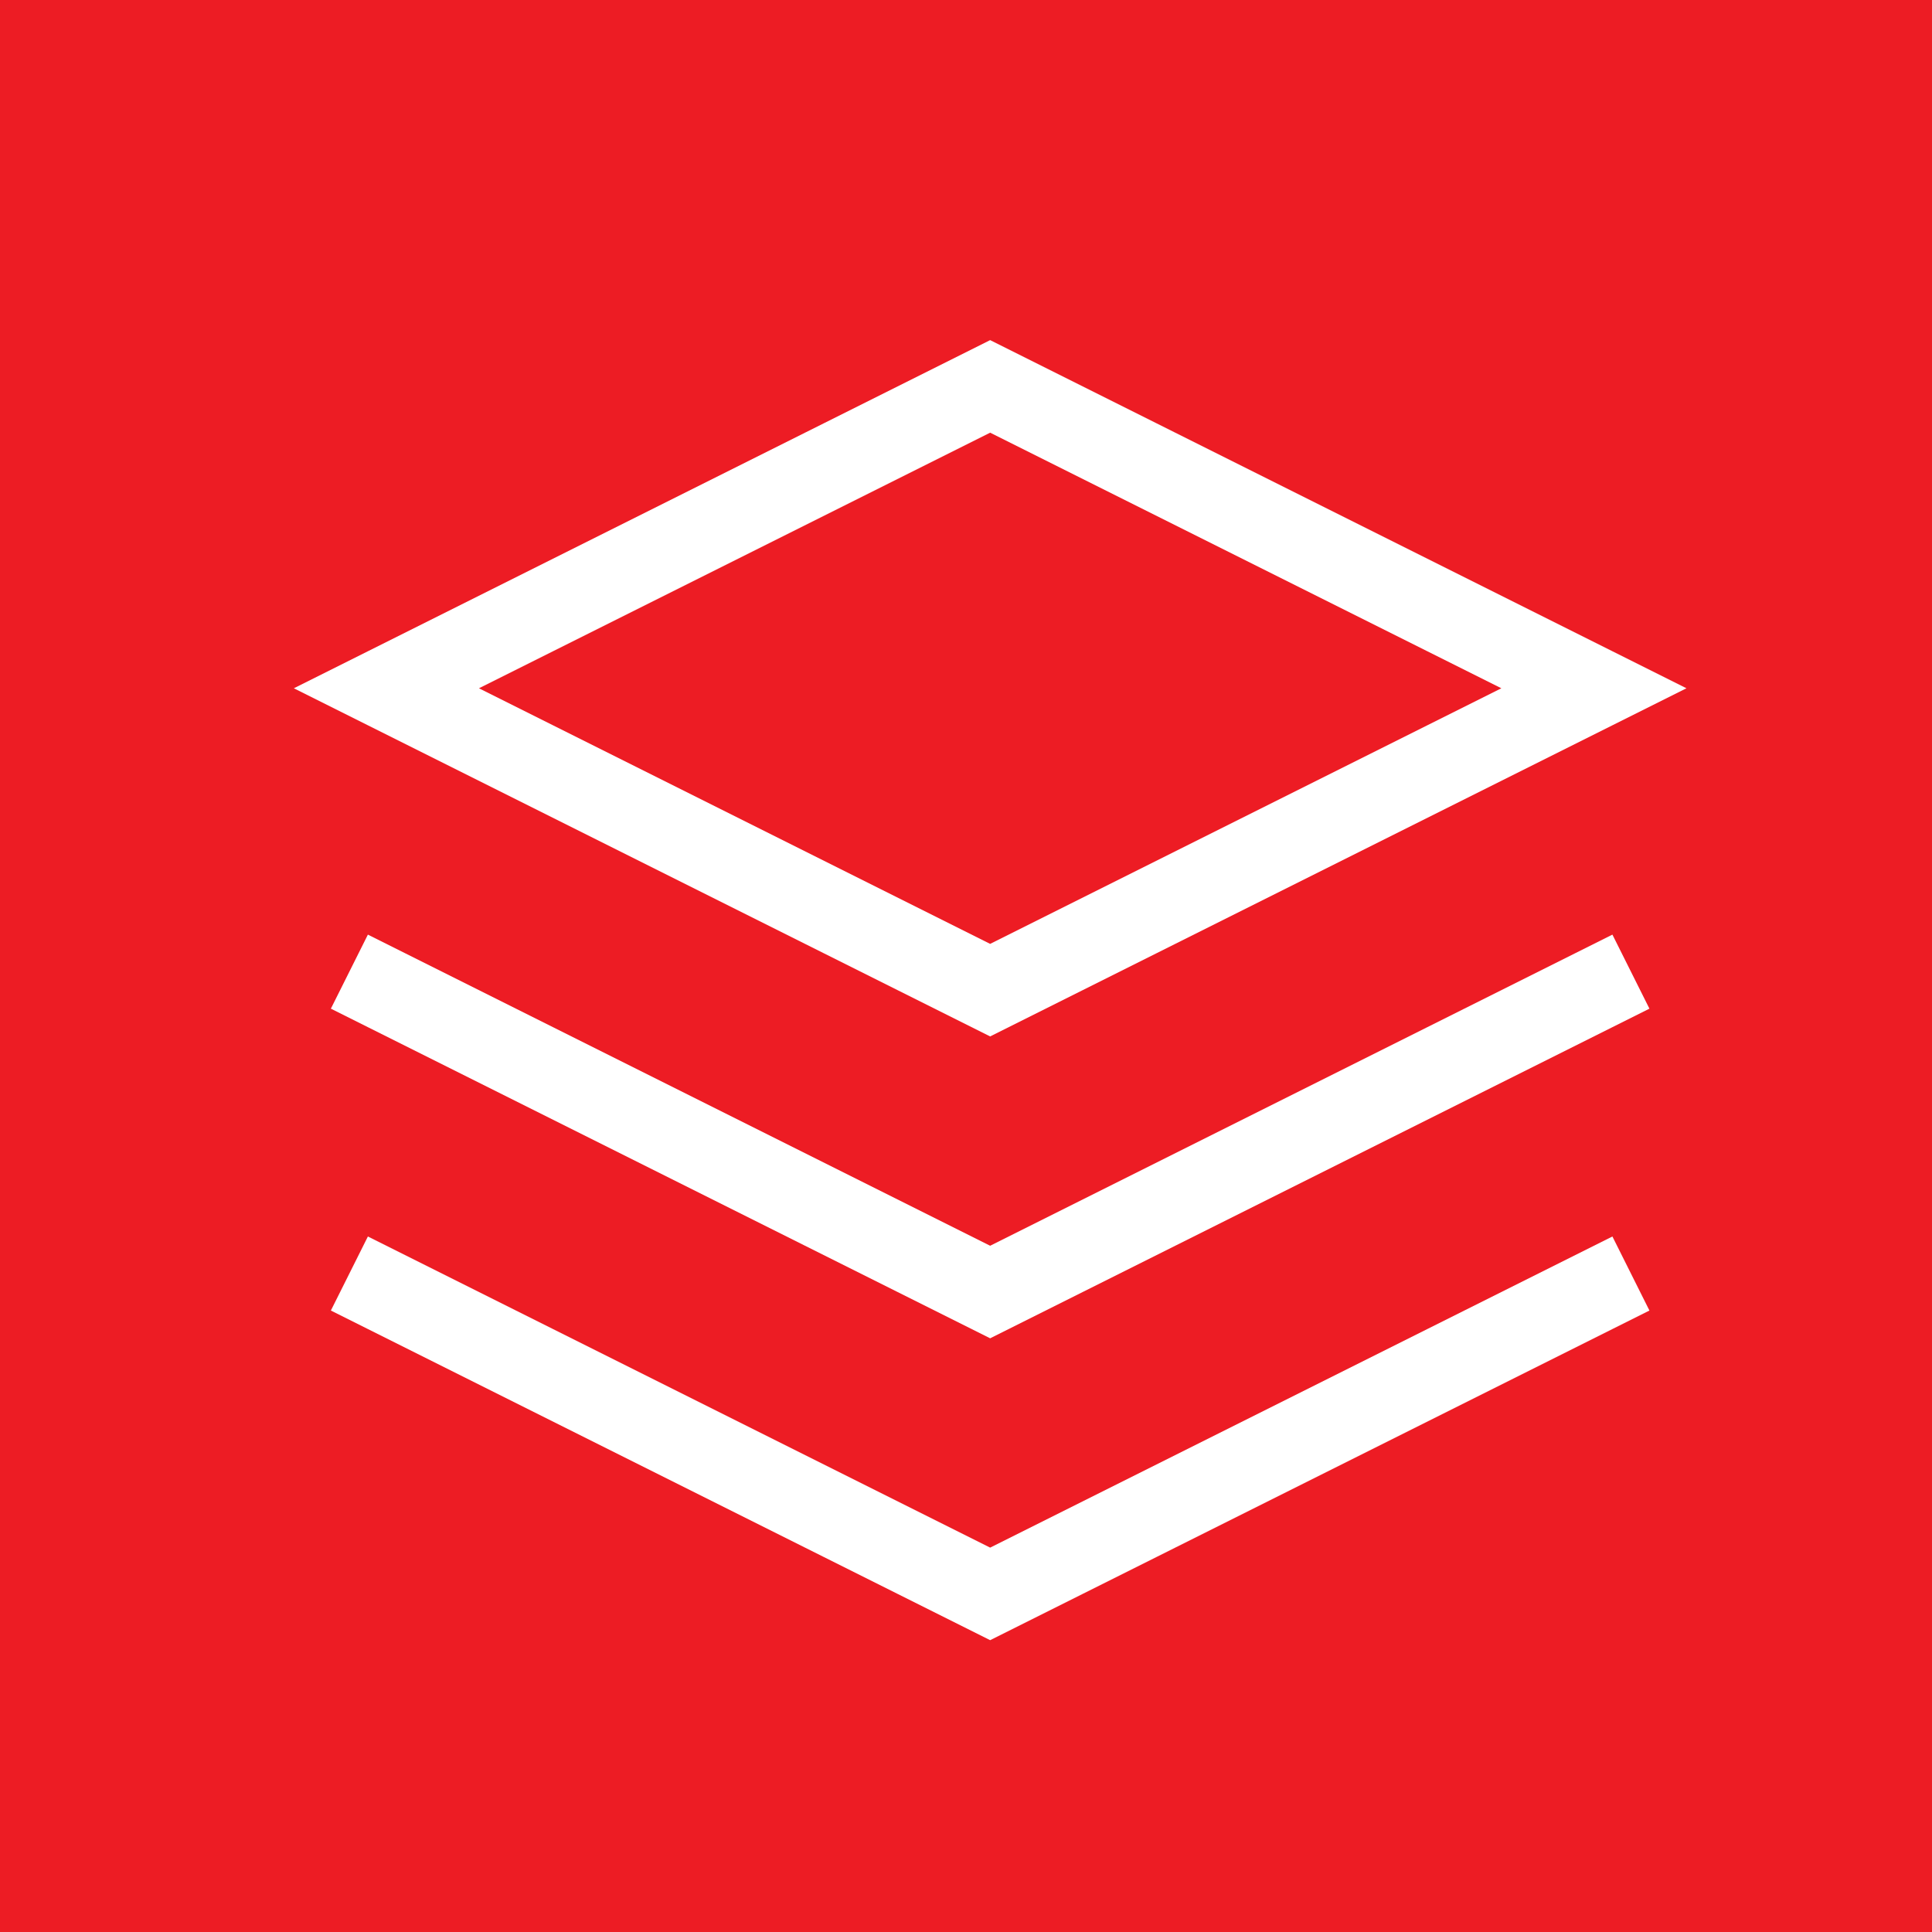
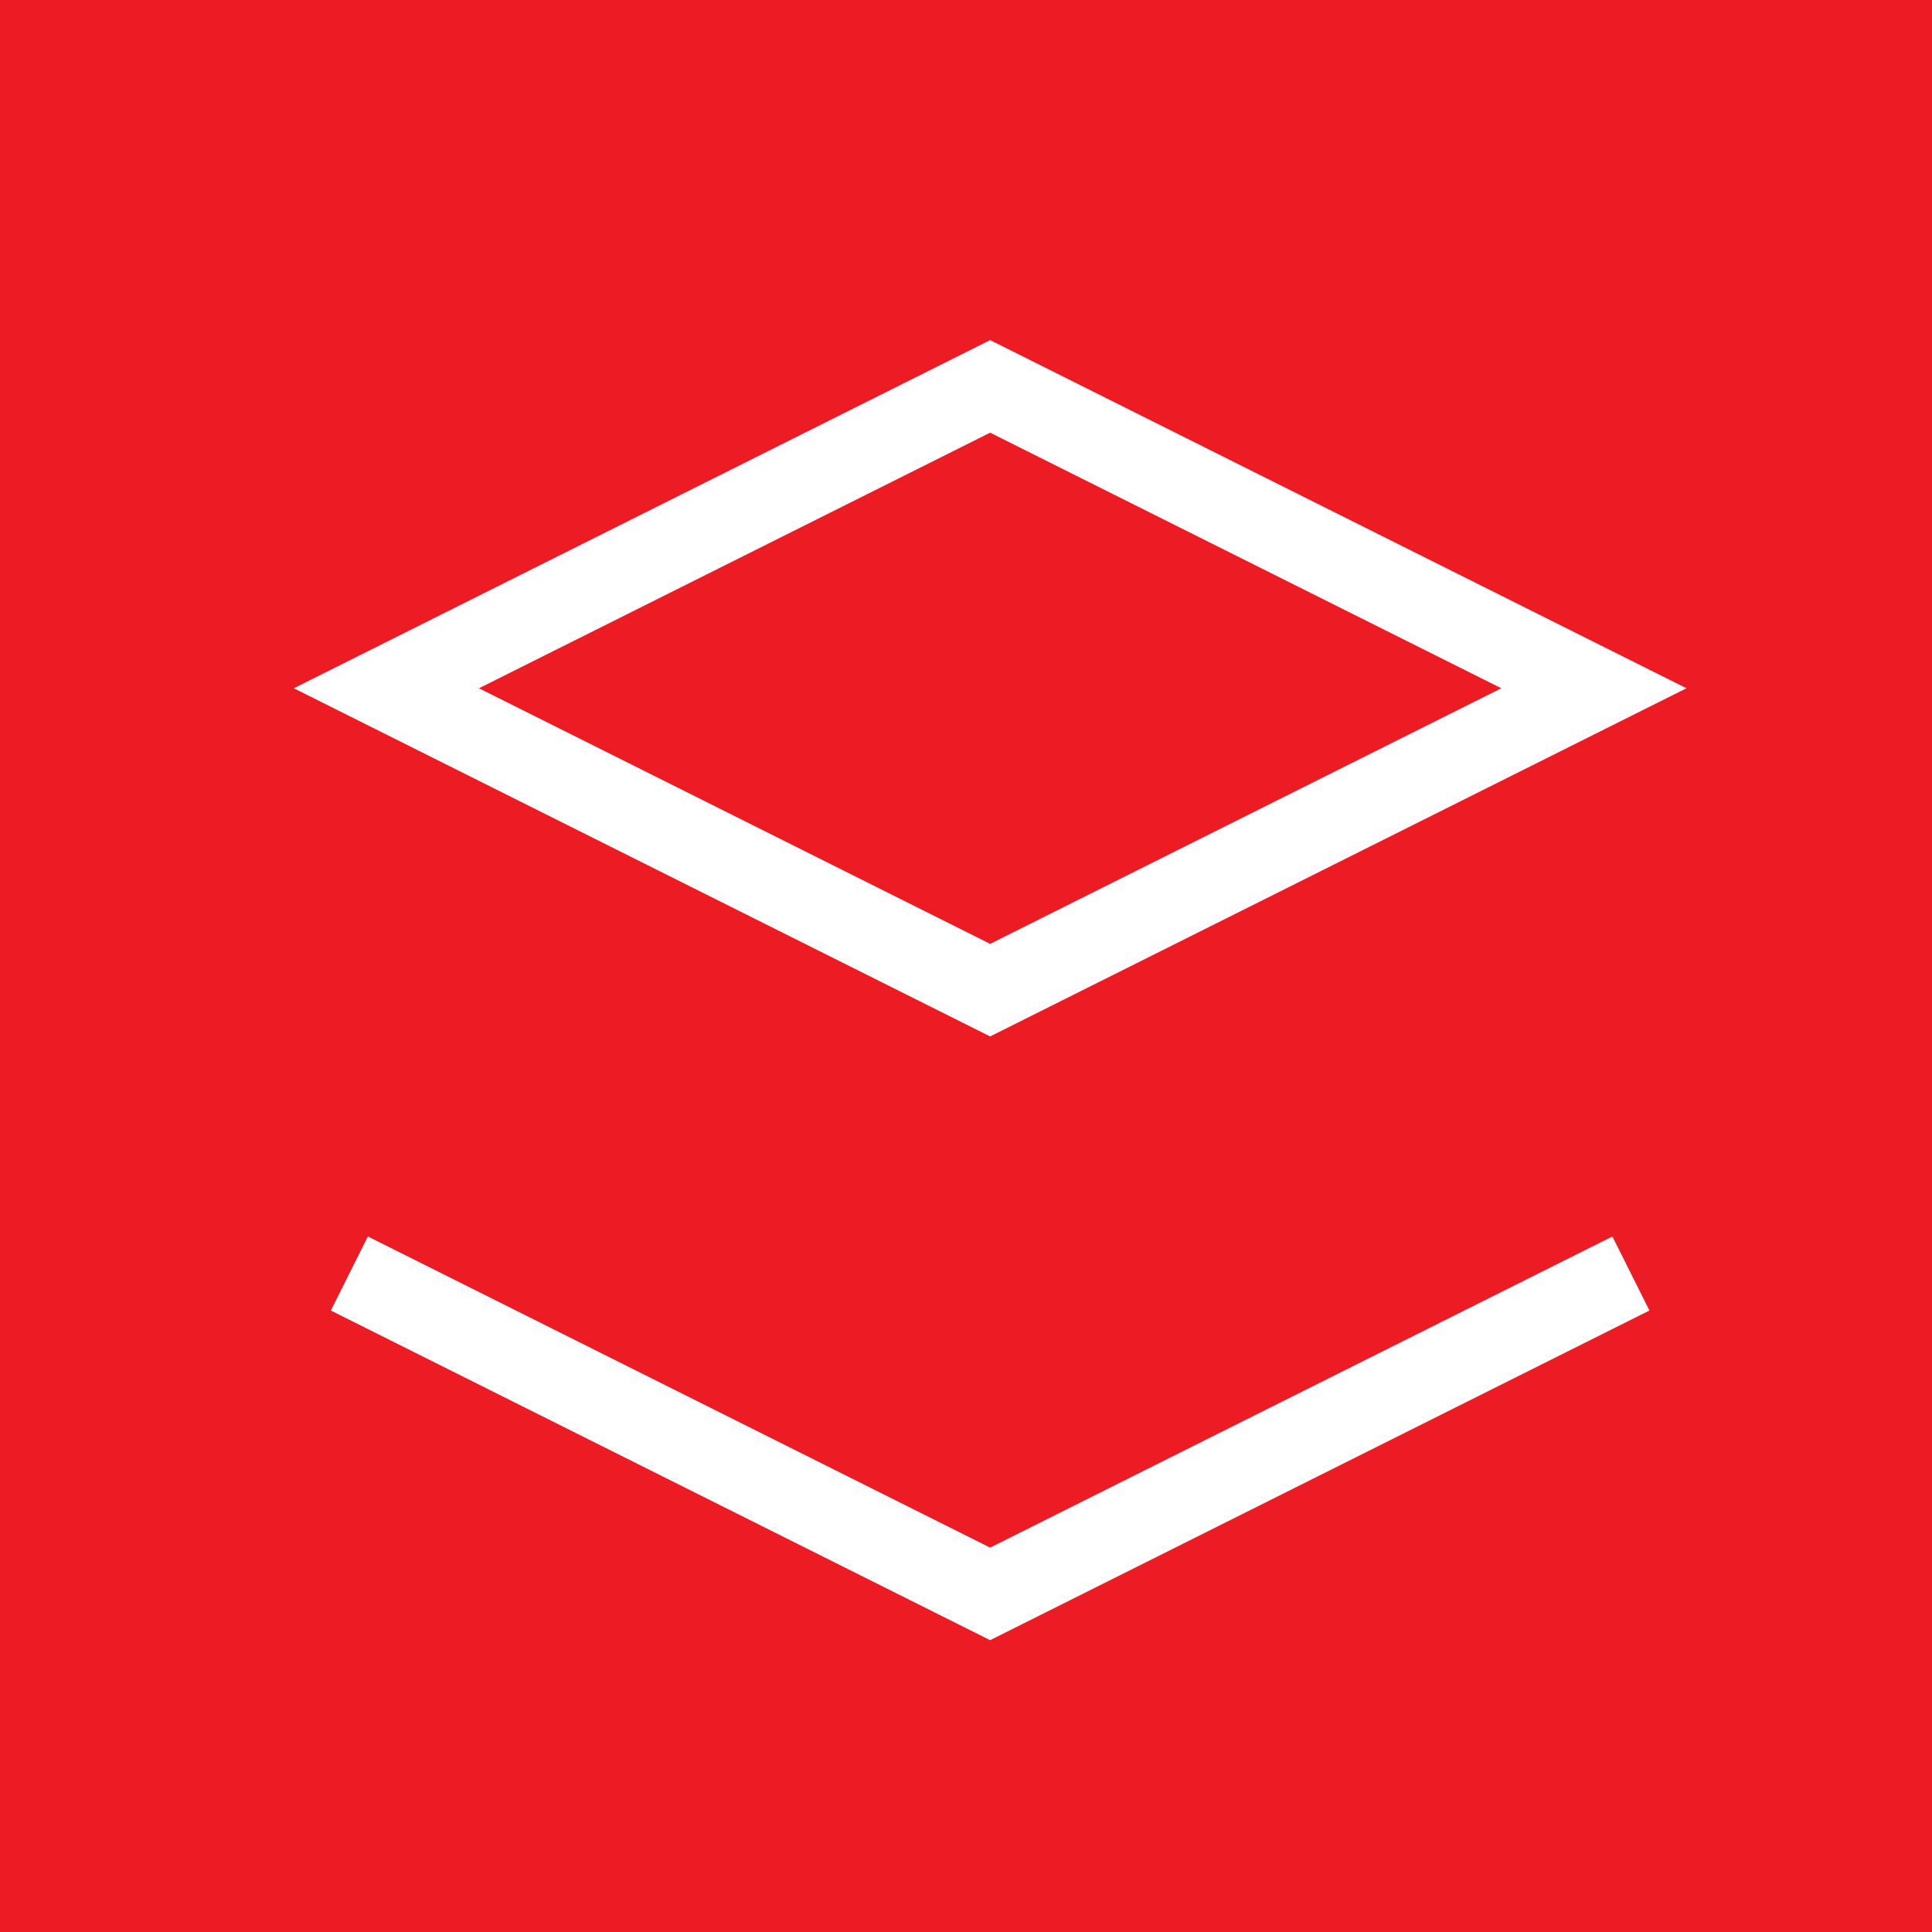
<svg xmlns="http://www.w3.org/2000/svg" width="40" height="40" viewBox="0 0 40 40">
  <g id="Group_365" data-name="Group 365" transform="translate(-247 -927)">
    <rect id="Rectangle_360" data-name="Rectangle 360" width="40" height="40" transform="translate(247 927)" fill="#ed1c24" />
    <g id="layers" transform="translate(251 931)">
      <path id="Path_348" data-name="Path 348" d="M16.5,4,29,10.25,16.5,16.5,4,10.25Z" fill="none" stroke="#fff" stroke-linecap="square" stroke-width="1.714" />
-       <path id="Path_349" data-name="Path 349" d="M29,12,16.5,18.25,4,12" transform="translate(0 4.5)" fill="none" stroke="#fff" stroke-linecap="square" stroke-width="1.714" />
      <path id="Path_350" data-name="Path 350" d="M29,16,16.5,22.25,4,16" transform="translate(0 6.75)" fill="none" stroke="#fff" stroke-linecap="square" stroke-width="1.714" />
    </g>
  </g>
</svg>